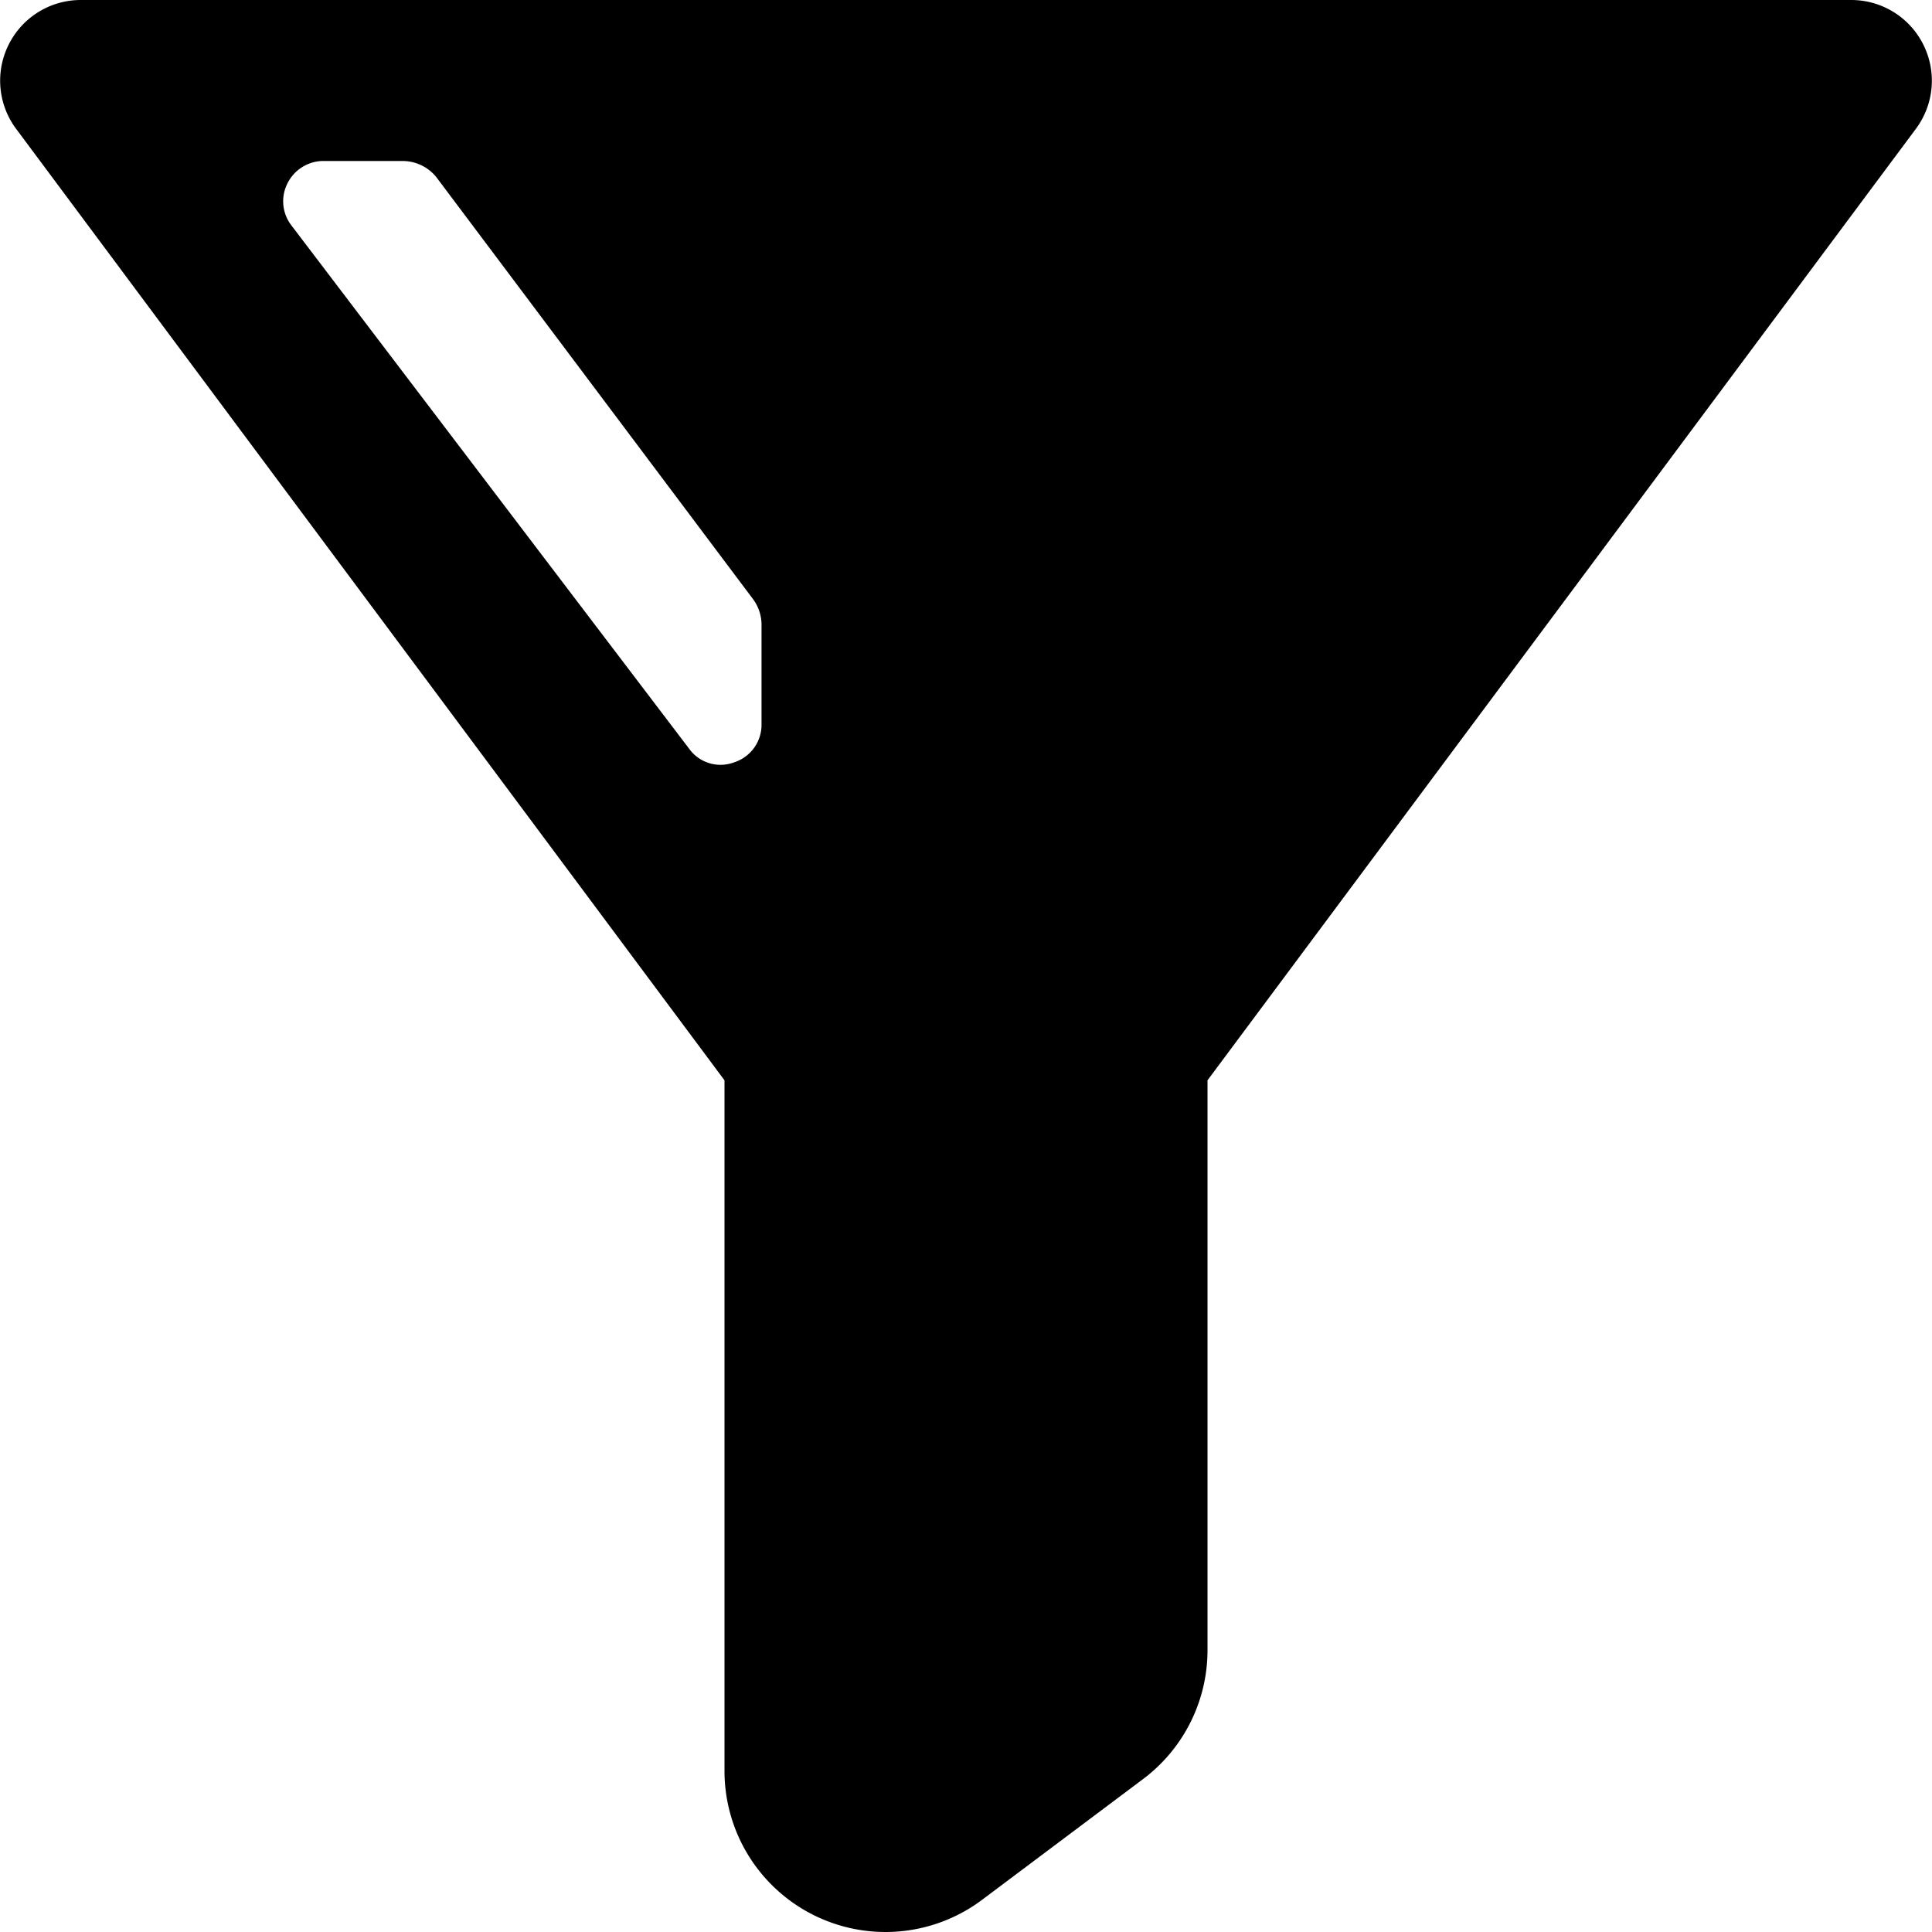
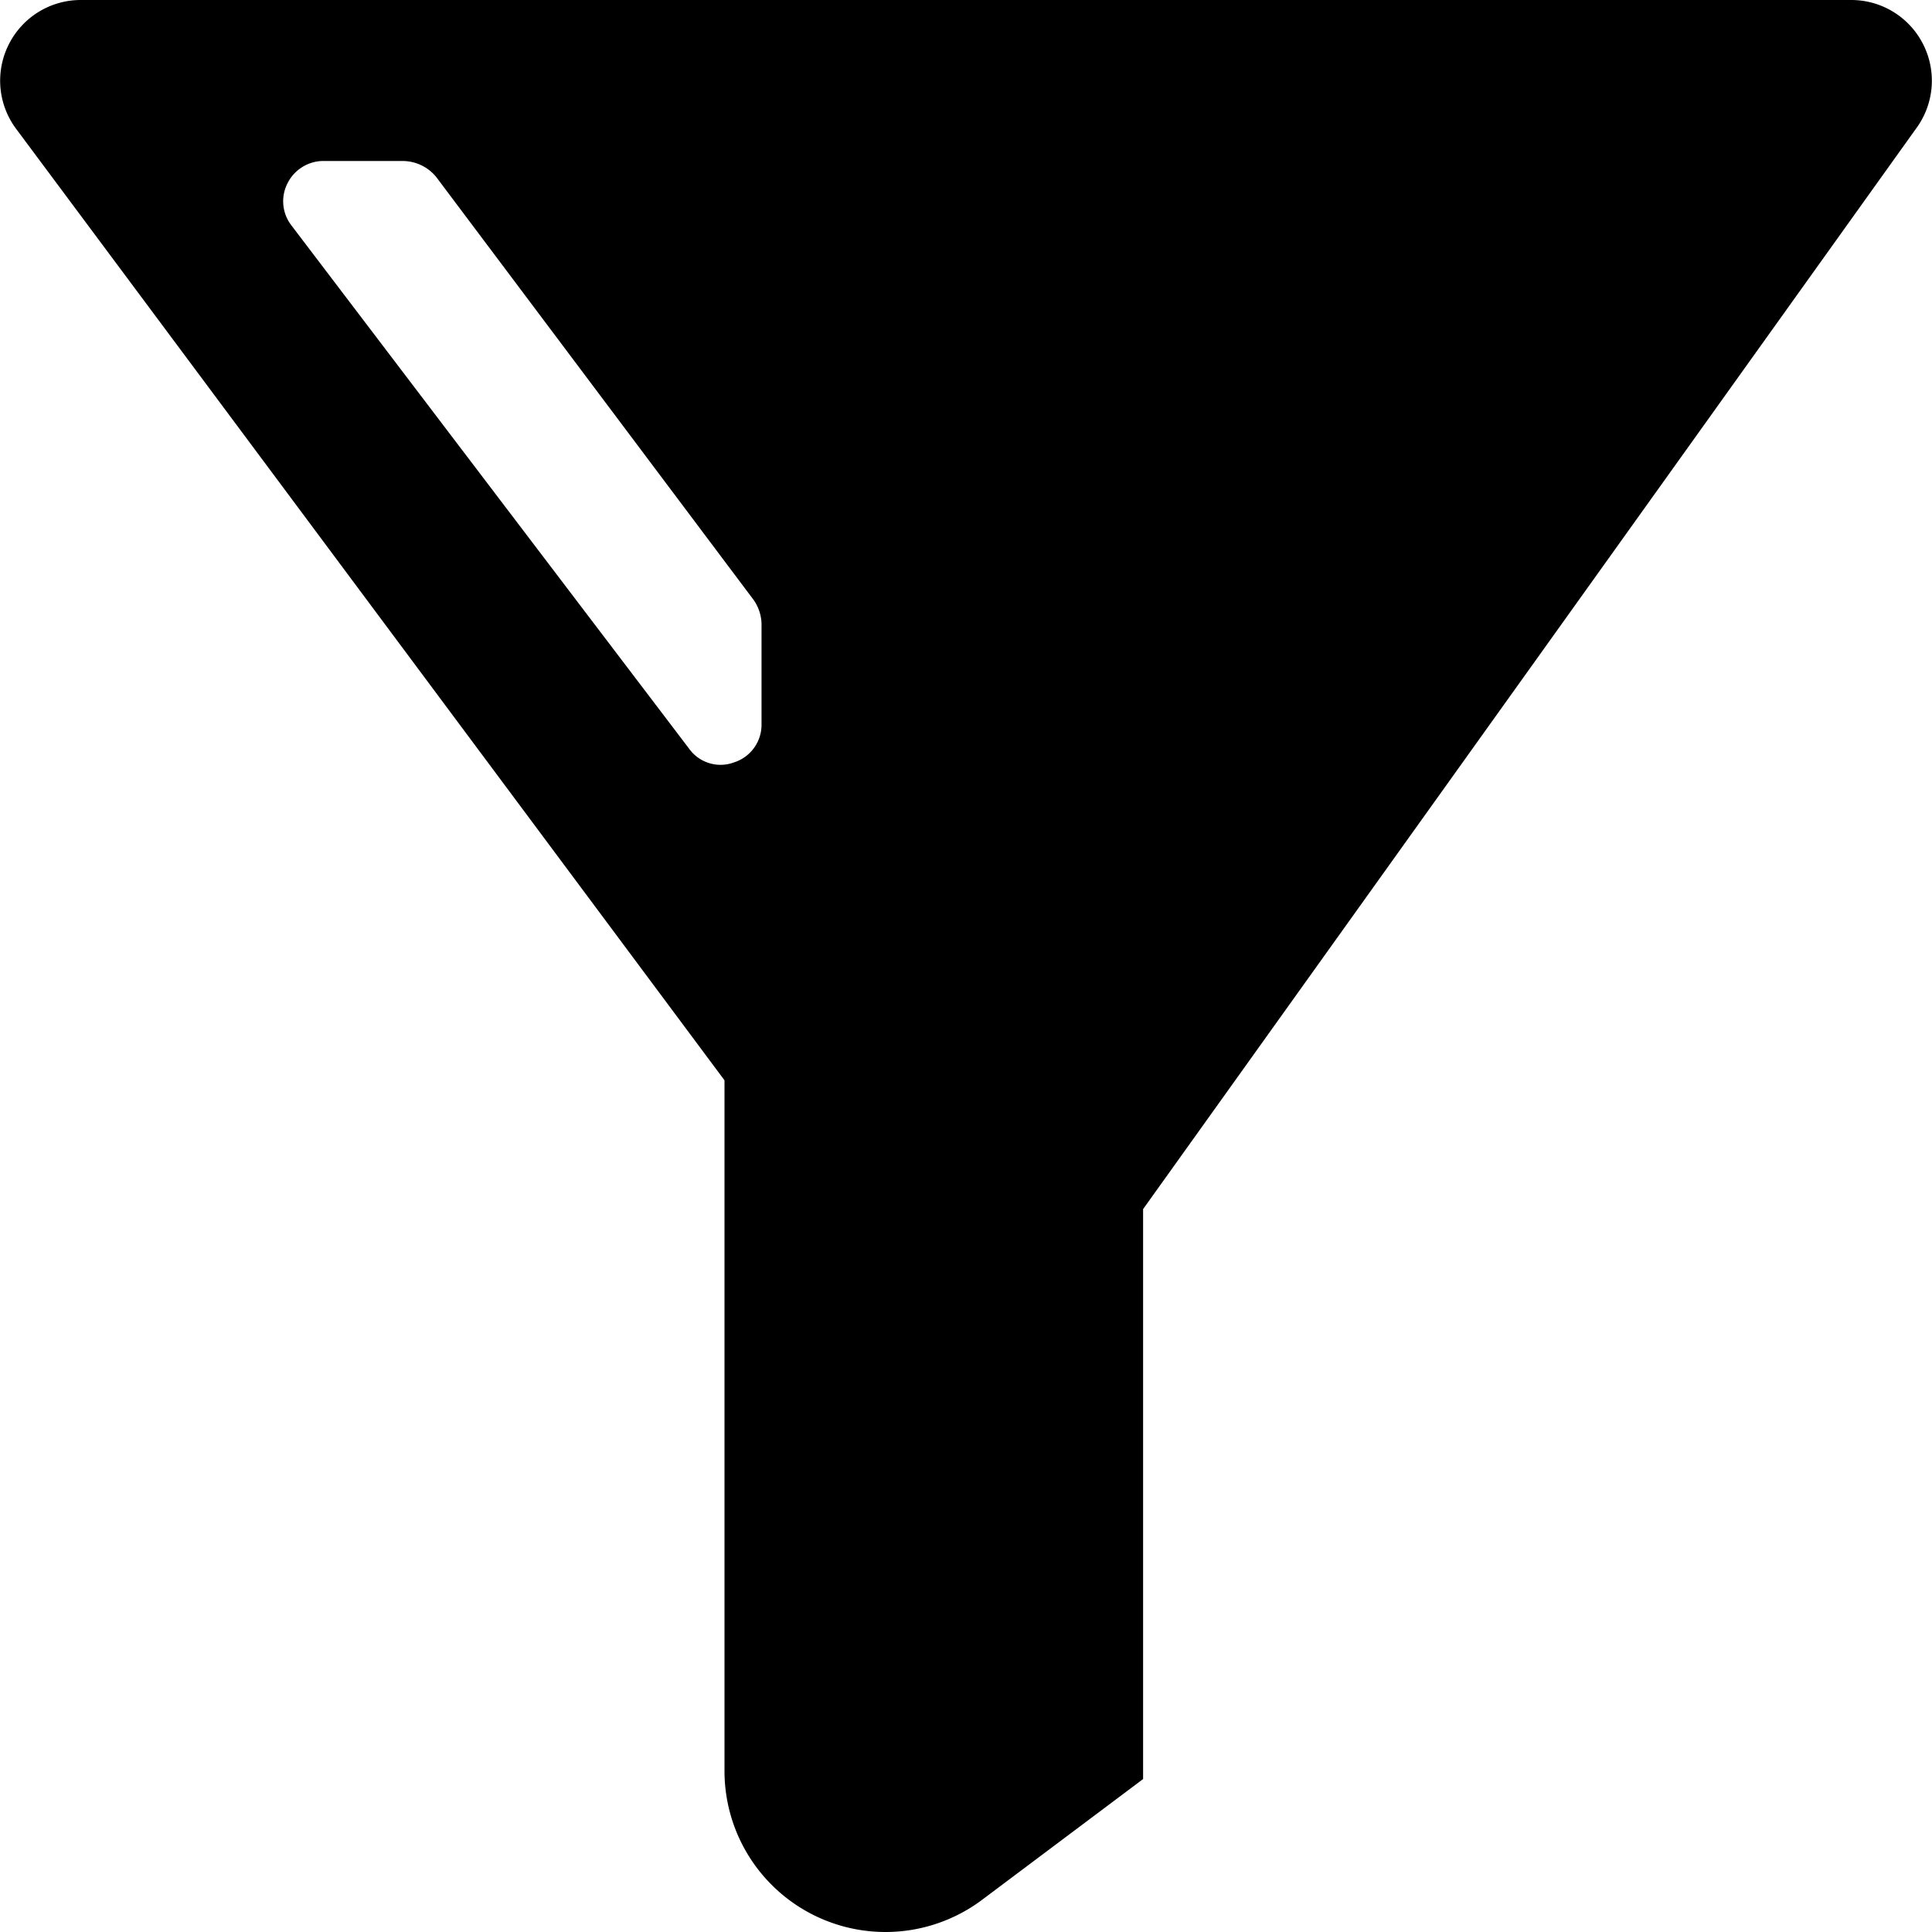
<svg xmlns="http://www.w3.org/2000/svg" viewBox="0 0 24 24">
-   <path d="M23.89 0.55A1 1 0 0 0 23 0H1a1 1 0 0 0 -0.89 0.55A1 1 0 0 0 0.2 1.6L9 13.42V22a2 2 0 0 0 2 2 2 2 0 0 0 1.2 -0.4l2 -1.5a2 2 0 0 0 0.8 -1.6v-7.08L23.8 1.6a1 1 0 0 0 0.09 -1.05ZM5.42 2.2l3.94 5.25a0.54 0.54 0 0 1 0.1 0.3V9a0.49 0.49 0 0 1 -0.34 0.47 0.48 0.48 0 0 1 -0.56 -0.17L3.62 2.8a0.49 0.49 0 0 1 -0.05 -0.52A0.5 0.5 0 0 1 4 2h1a0.54 0.54 0 0 1 0.42 0.2Z" fill="#000000" stroke-width="1" />
+   <path d="M23.89 0.55A1 1 0 0 0 23 0H1a1 1 0 0 0 -0.89 0.55A1 1 0 0 0 0.2 1.6L9 13.42V22a2 2 0 0 0 2 2 2 2 0 0 0 1.2 -0.4l2 -1.5v-7.08L23.8 1.6a1 1 0 0 0 0.09 -1.05ZM5.42 2.2l3.94 5.25a0.54 0.54 0 0 1 0.1 0.3V9a0.49 0.49 0 0 1 -0.34 0.47 0.48 0.48 0 0 1 -0.56 -0.17L3.62 2.8a0.49 0.49 0 0 1 -0.05 -0.52A0.5 0.5 0 0 1 4 2h1a0.54 0.54 0 0 1 0.42 0.2Z" fill="#000000" stroke-width="1" />
</svg>